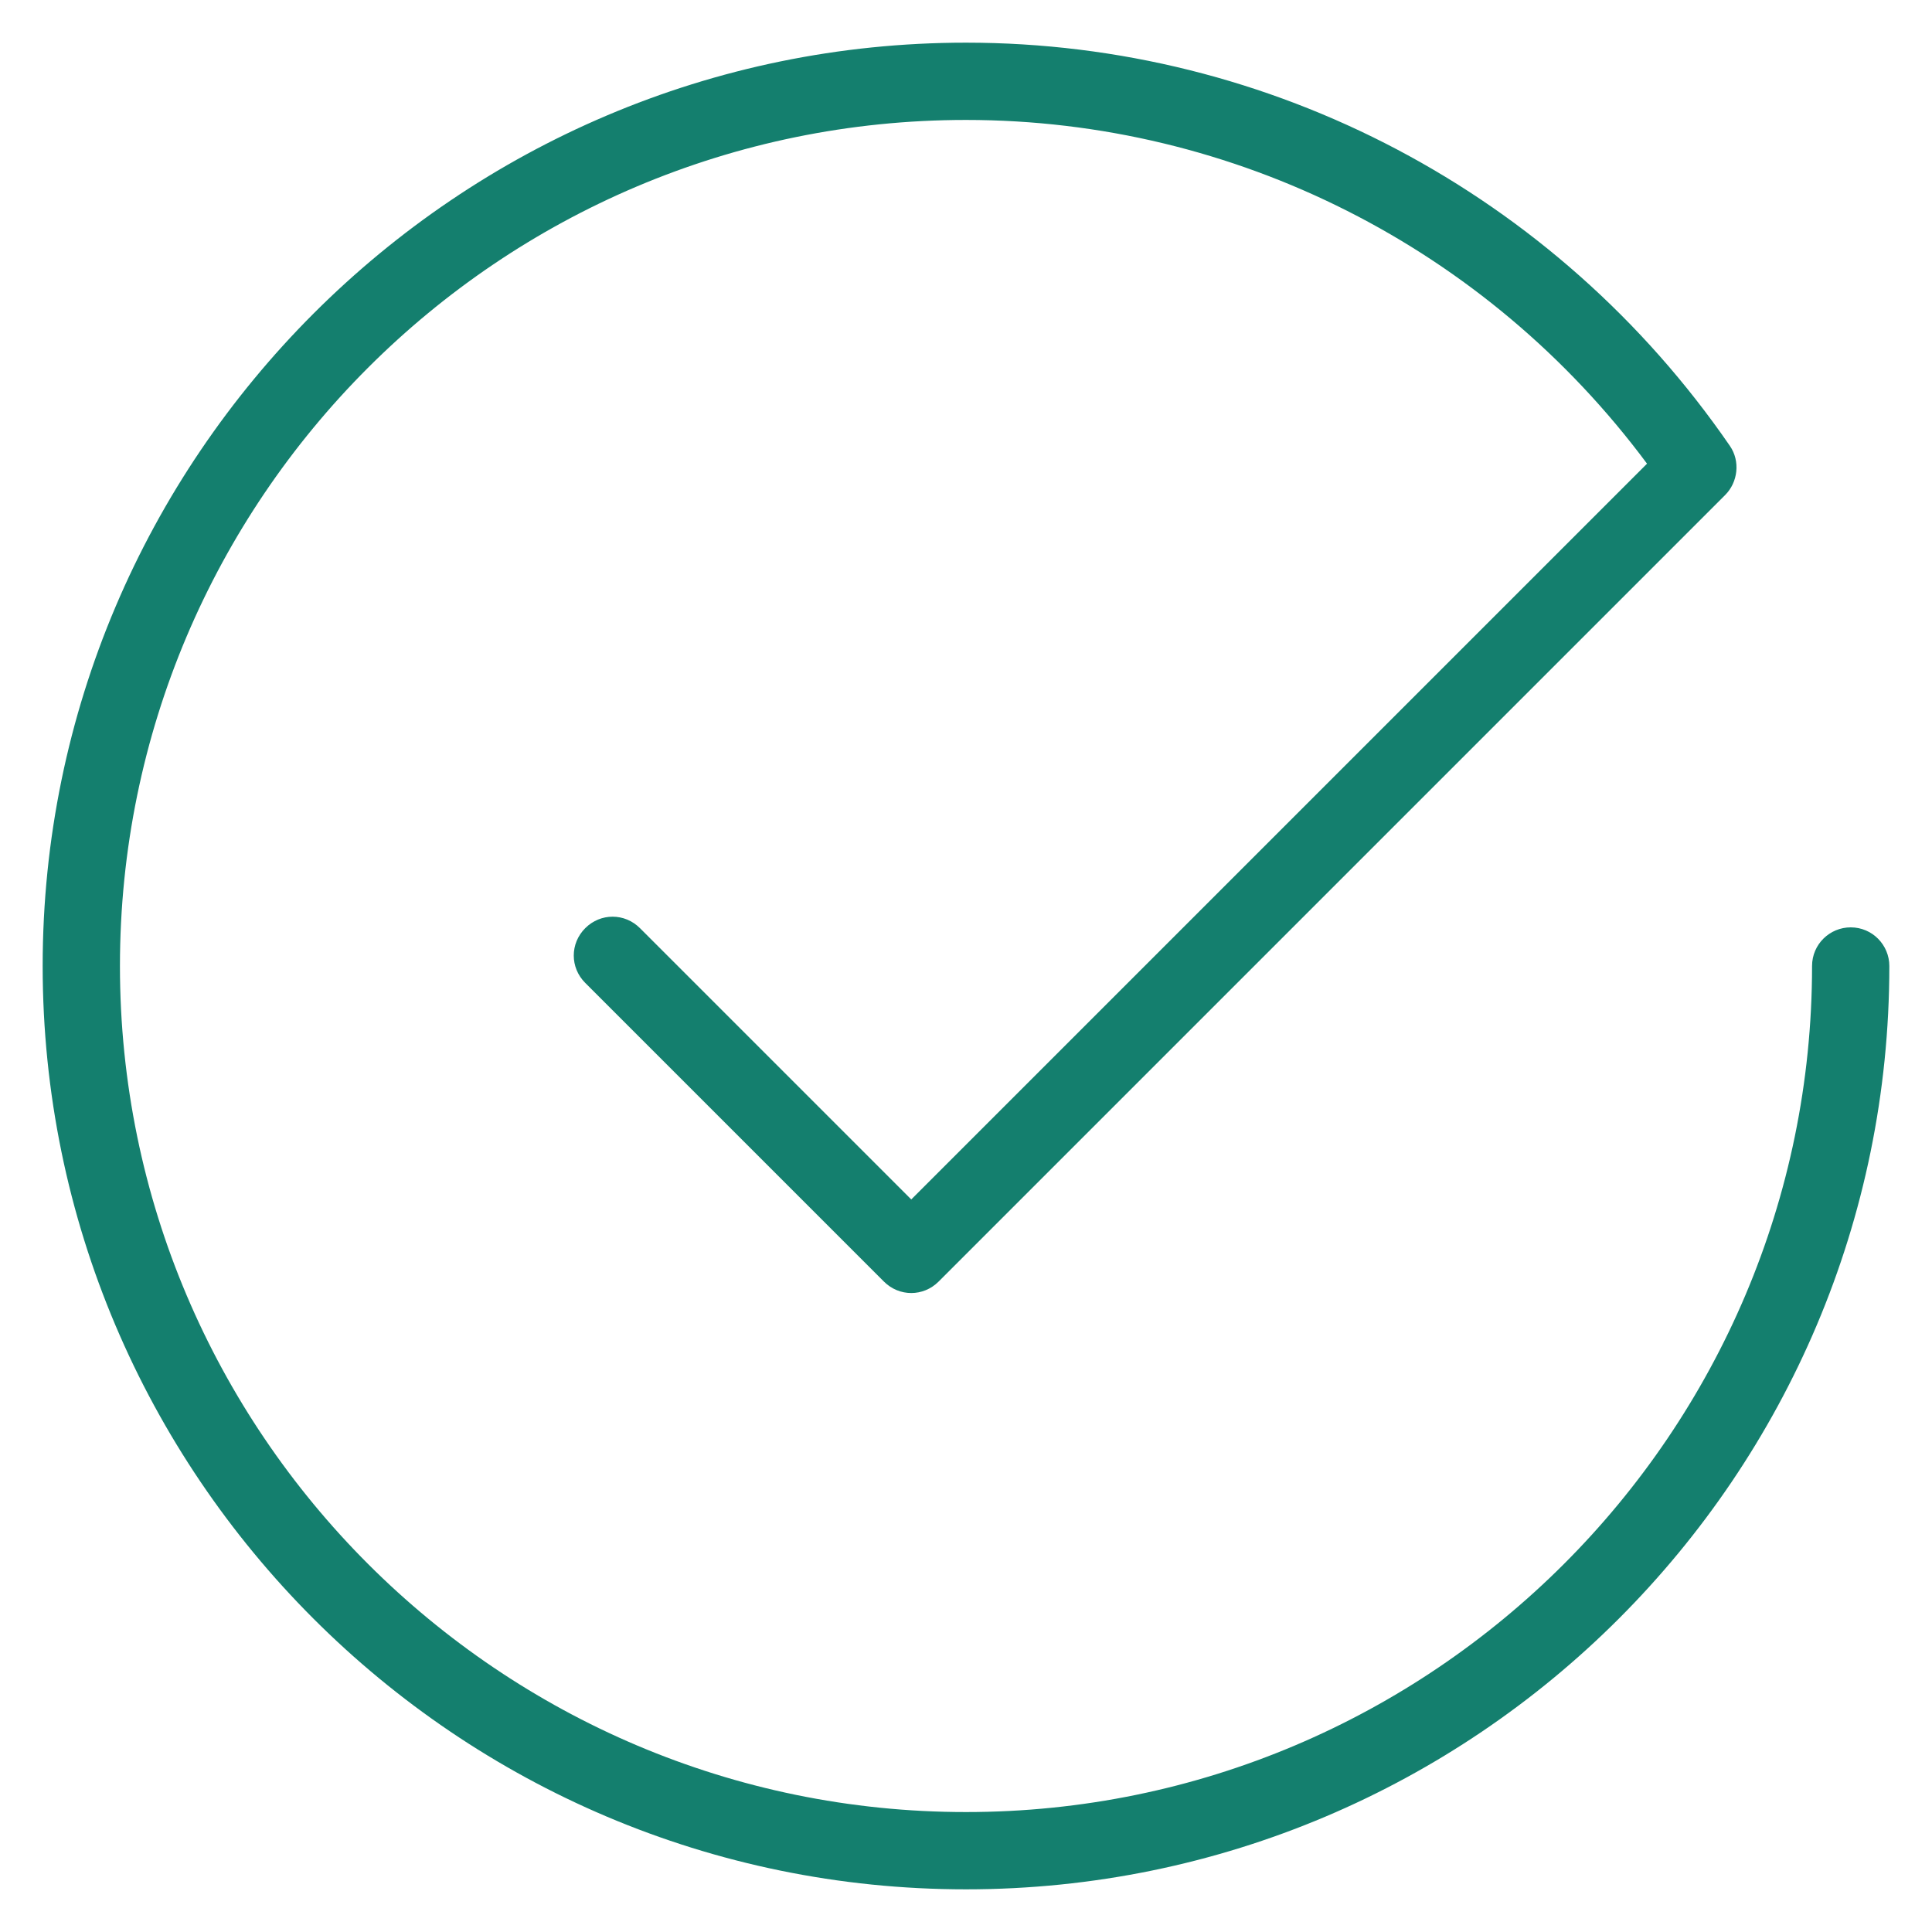
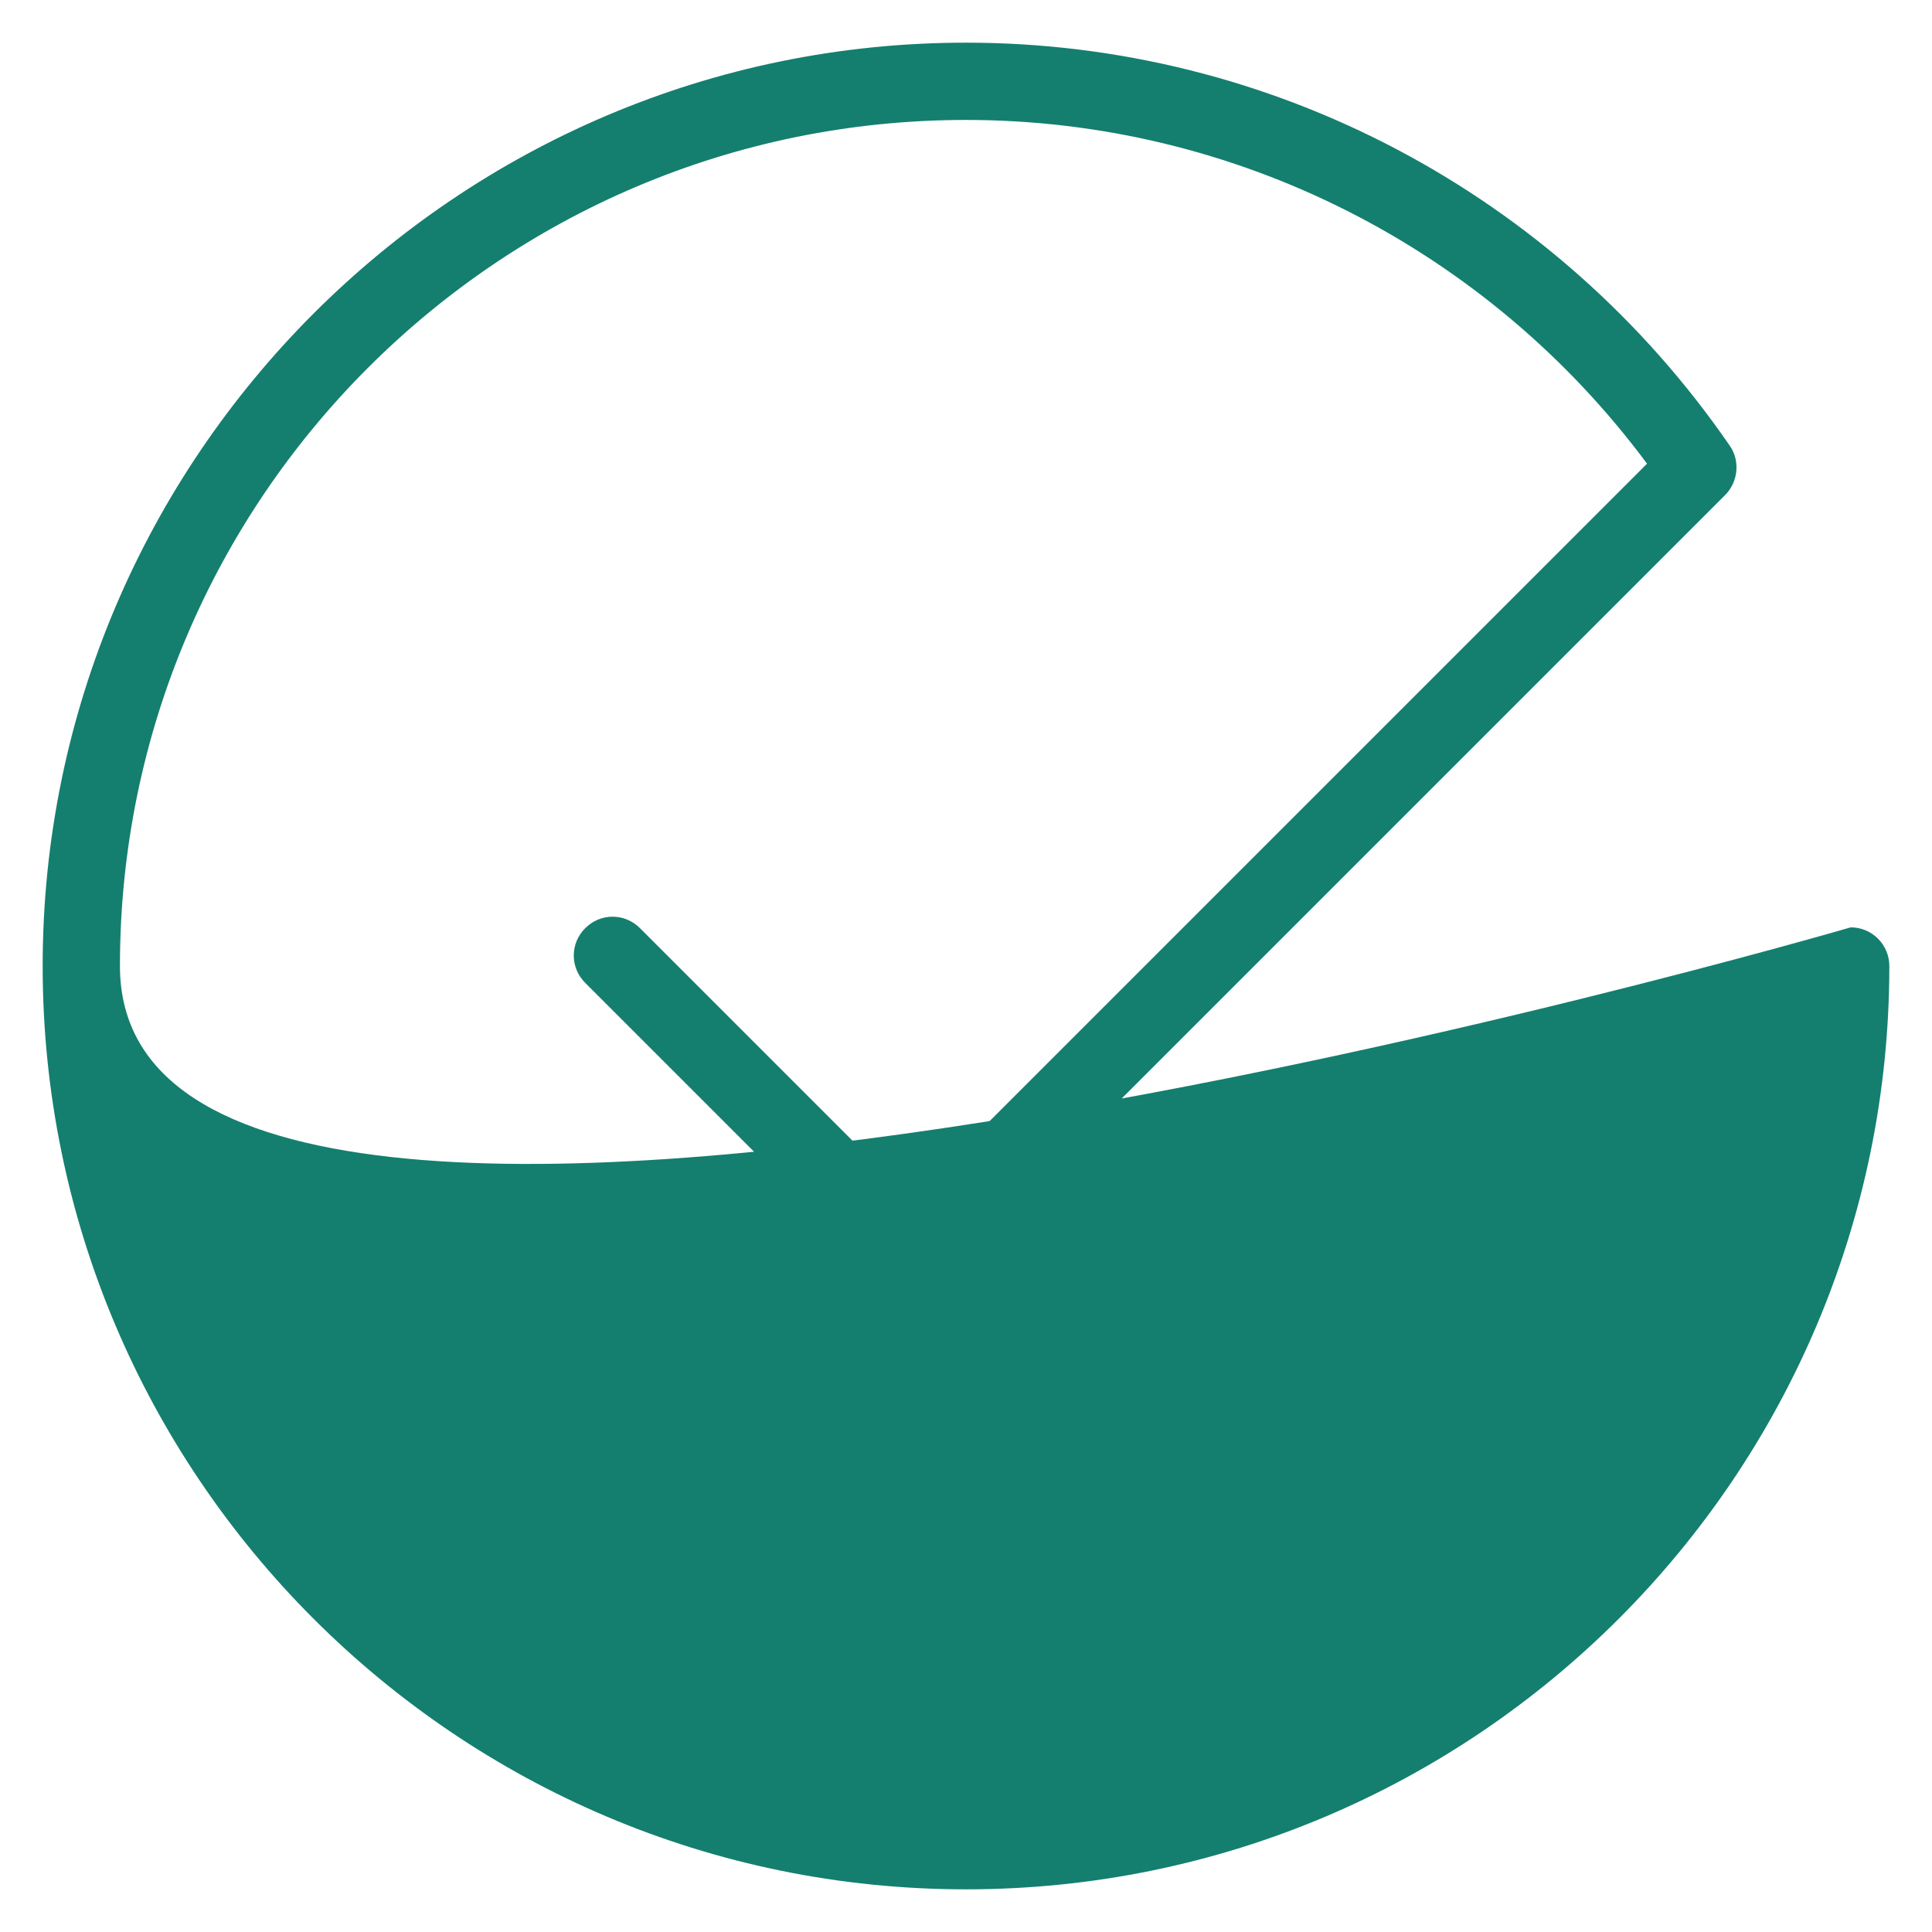
<svg xmlns="http://www.w3.org/2000/svg" id="Check" width="24" height="24" viewBox="0 0 24 24">
  <defs>
    <style>
      .cls-1 {
        fill: #147f6e;
      }
    </style>
  </defs>
  <g id="icon">
-     <path class="cls-1" d="m22.99,11.52c-.26,0-.48.21-.48.48,0,5.8-4.72,10.51-10.51,10.51S1.49,17.8,1.49,12,6.2,1.49,12,1.49c3.34,0,6.47,1.59,8.46,4.27l-9.14,9.14-3.37-3.37c-.19-.19-.49-.19-.68,0s-.19.49,0,.68l3.71,3.71c.19.19.49.19.68,0l9.77-9.77c.16-.16.19-.42.06-.61C19.33,2.4,15.79.53,12,.53,5.68.53.53,5.68.53,12s5.14,11.47,11.47,11.47,11.47-5.14,11.47-11.47c0-.26-.21-.48-.48-.48Z" />
+     <path class="cls-1" d="m22.99,11.52S1.49,17.8,1.49,12,6.2,1.49,12,1.49c3.34,0,6.47,1.59,8.46,4.27l-9.14,9.14-3.37-3.37c-.19-.19-.49-.19-.68,0s-.19.49,0,.68l3.71,3.71c.19.19.49.19.68,0l9.77-9.77c.16-.16.19-.42.06-.61C19.33,2.4,15.79.53,12,.53,5.68.53.53,5.68.53,12s5.14,11.47,11.47,11.47,11.47-5.14,11.47-11.47c0-.26-.21-.48-.48-.48Z" />
  </g>
</svg>